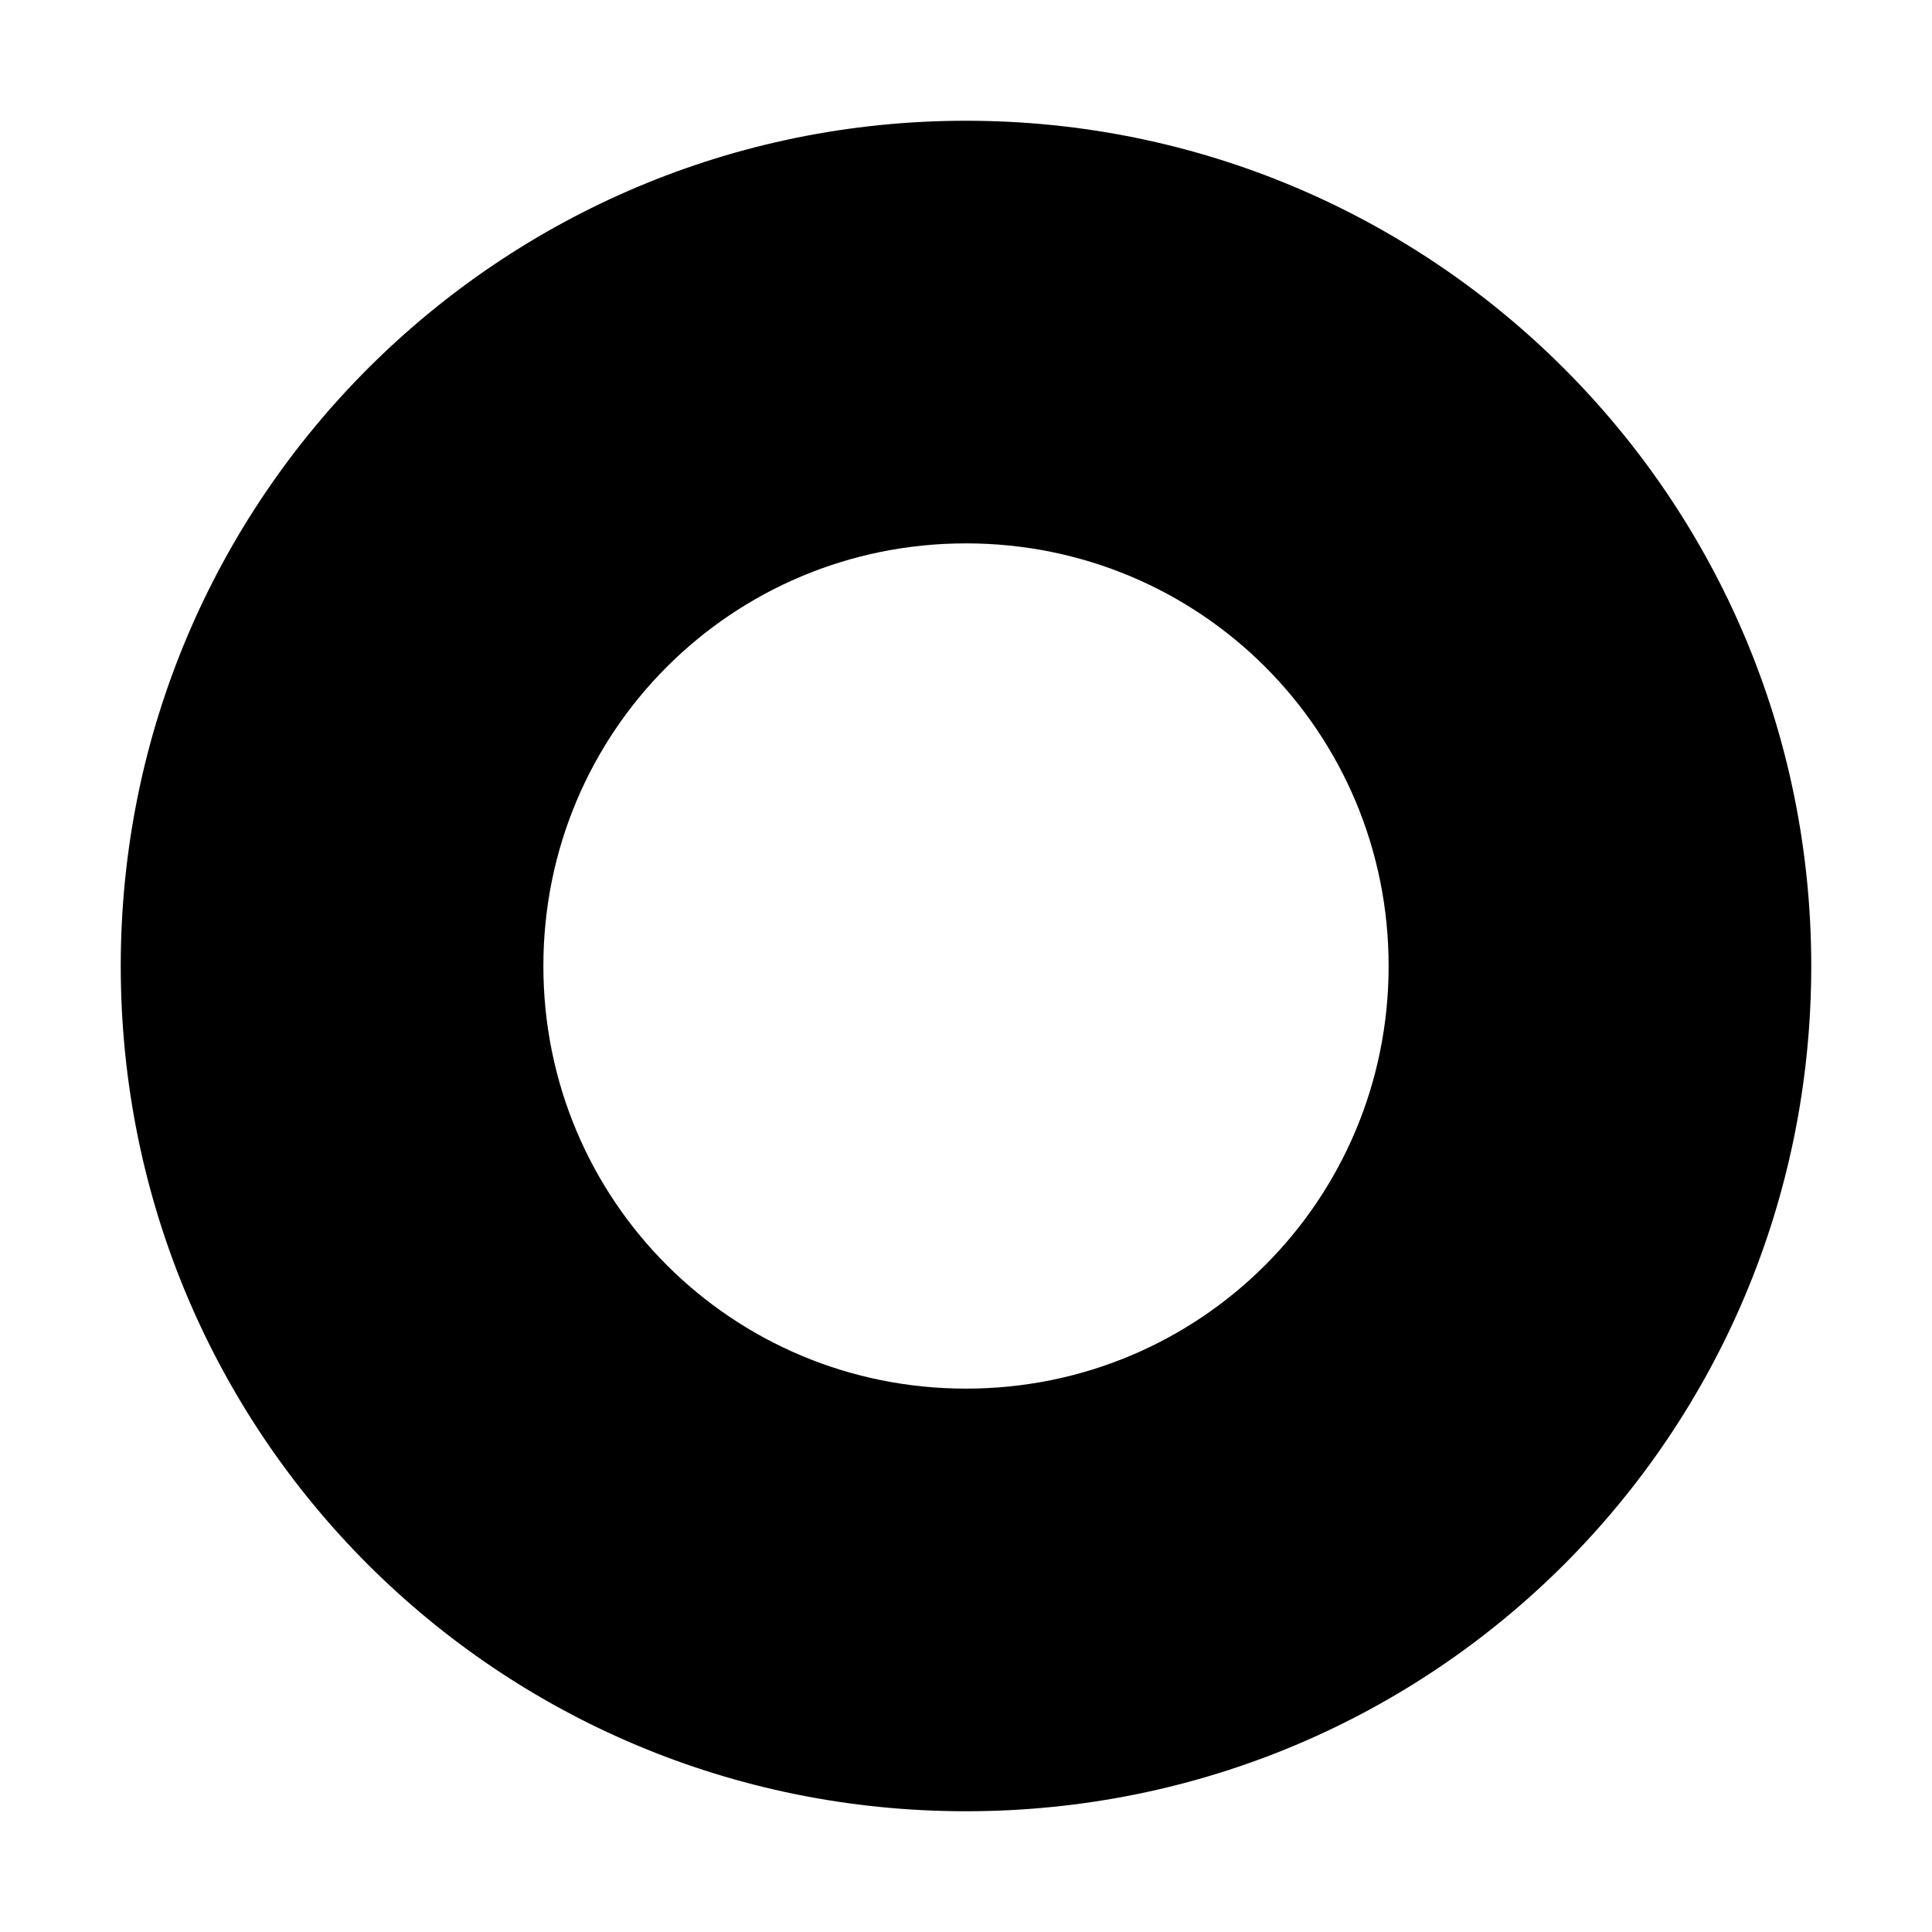
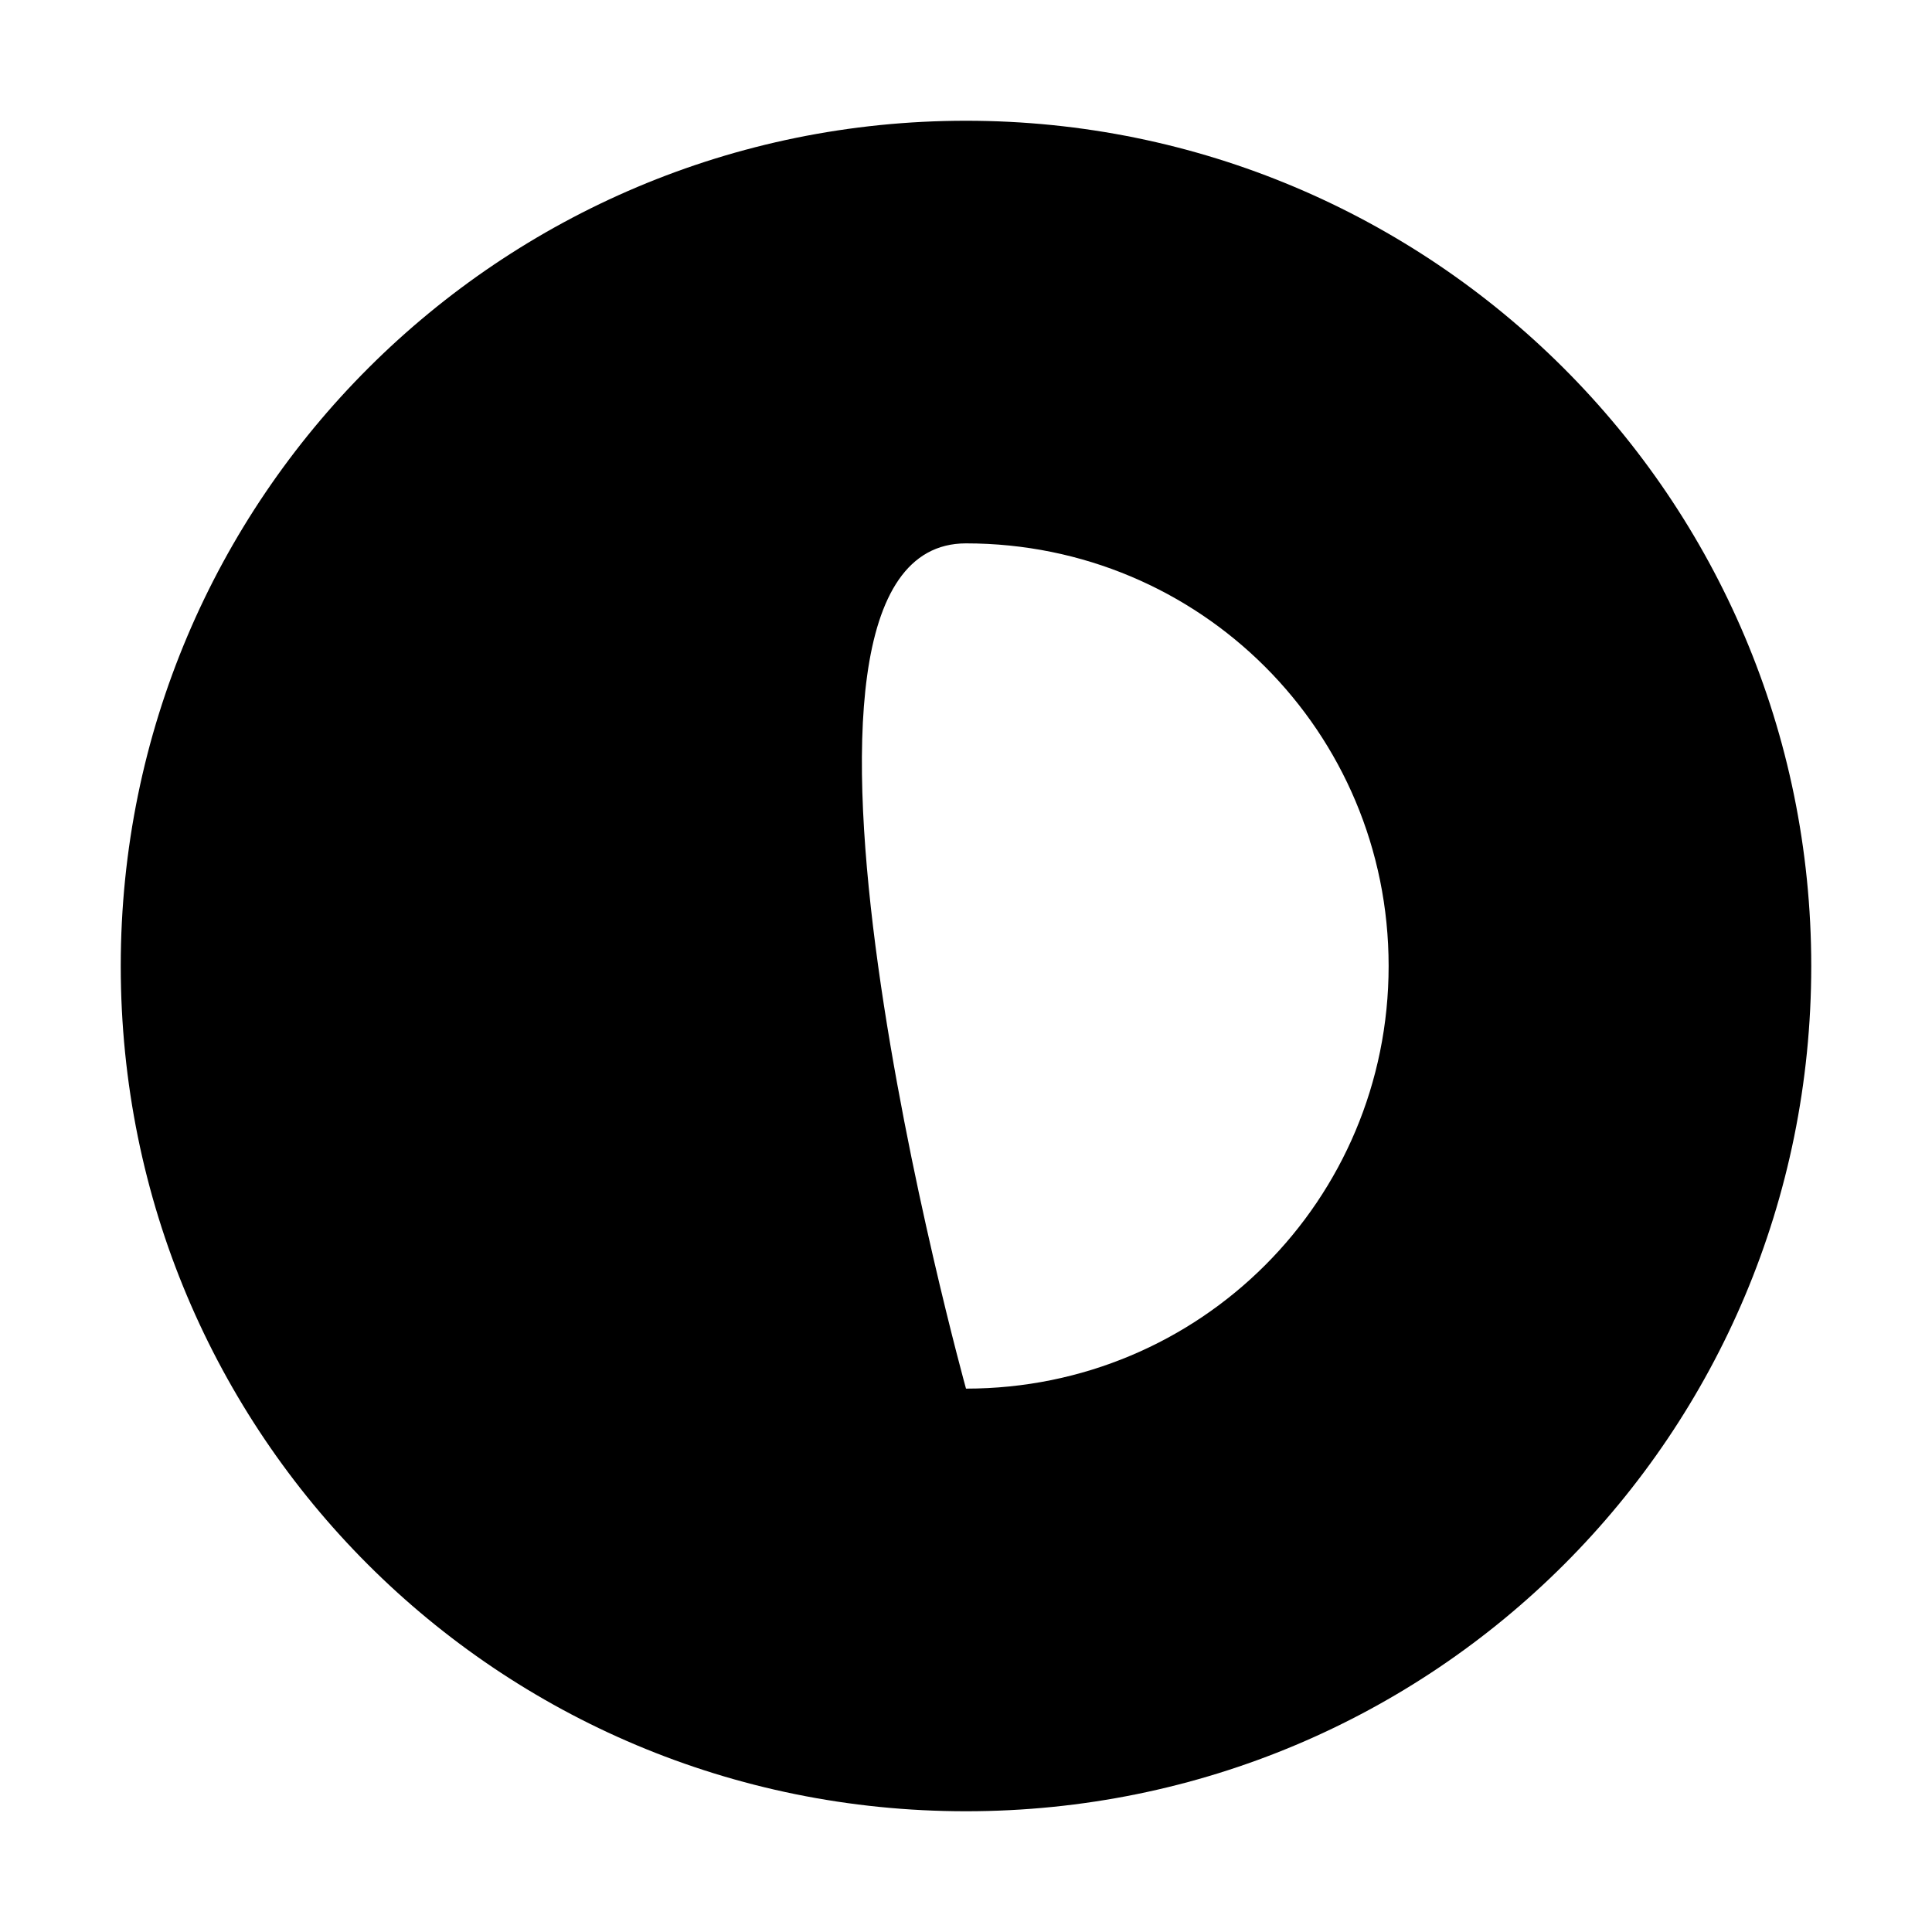
<svg xmlns="http://www.w3.org/2000/svg" width="800px" height="800px" viewBox="0 0 16 16" fill="none">
-   <path fill="#000000" d="M8 1C4.143 1 1 4.12 1 8s3.121 7 7 7 7-3.121 7-7-3.143-7-7-7zm0 10.5c-1.94 0-3.5-1.56-3.5-3.5S6.06 4.5 8 4.5s3.5 1.56 3.5 3.5-1.56 3.5-3.5 3.5z" />
+   <path fill="#000000" d="M8 1C4.143 1 1 4.12 1 8s3.121 7 7 7 7-3.121 7-7-3.143-7-7-7zm0 10.5S6.06 4.5 8 4.5s3.5 1.56 3.5 3.5-1.56 3.5-3.5 3.5z" />
</svg>